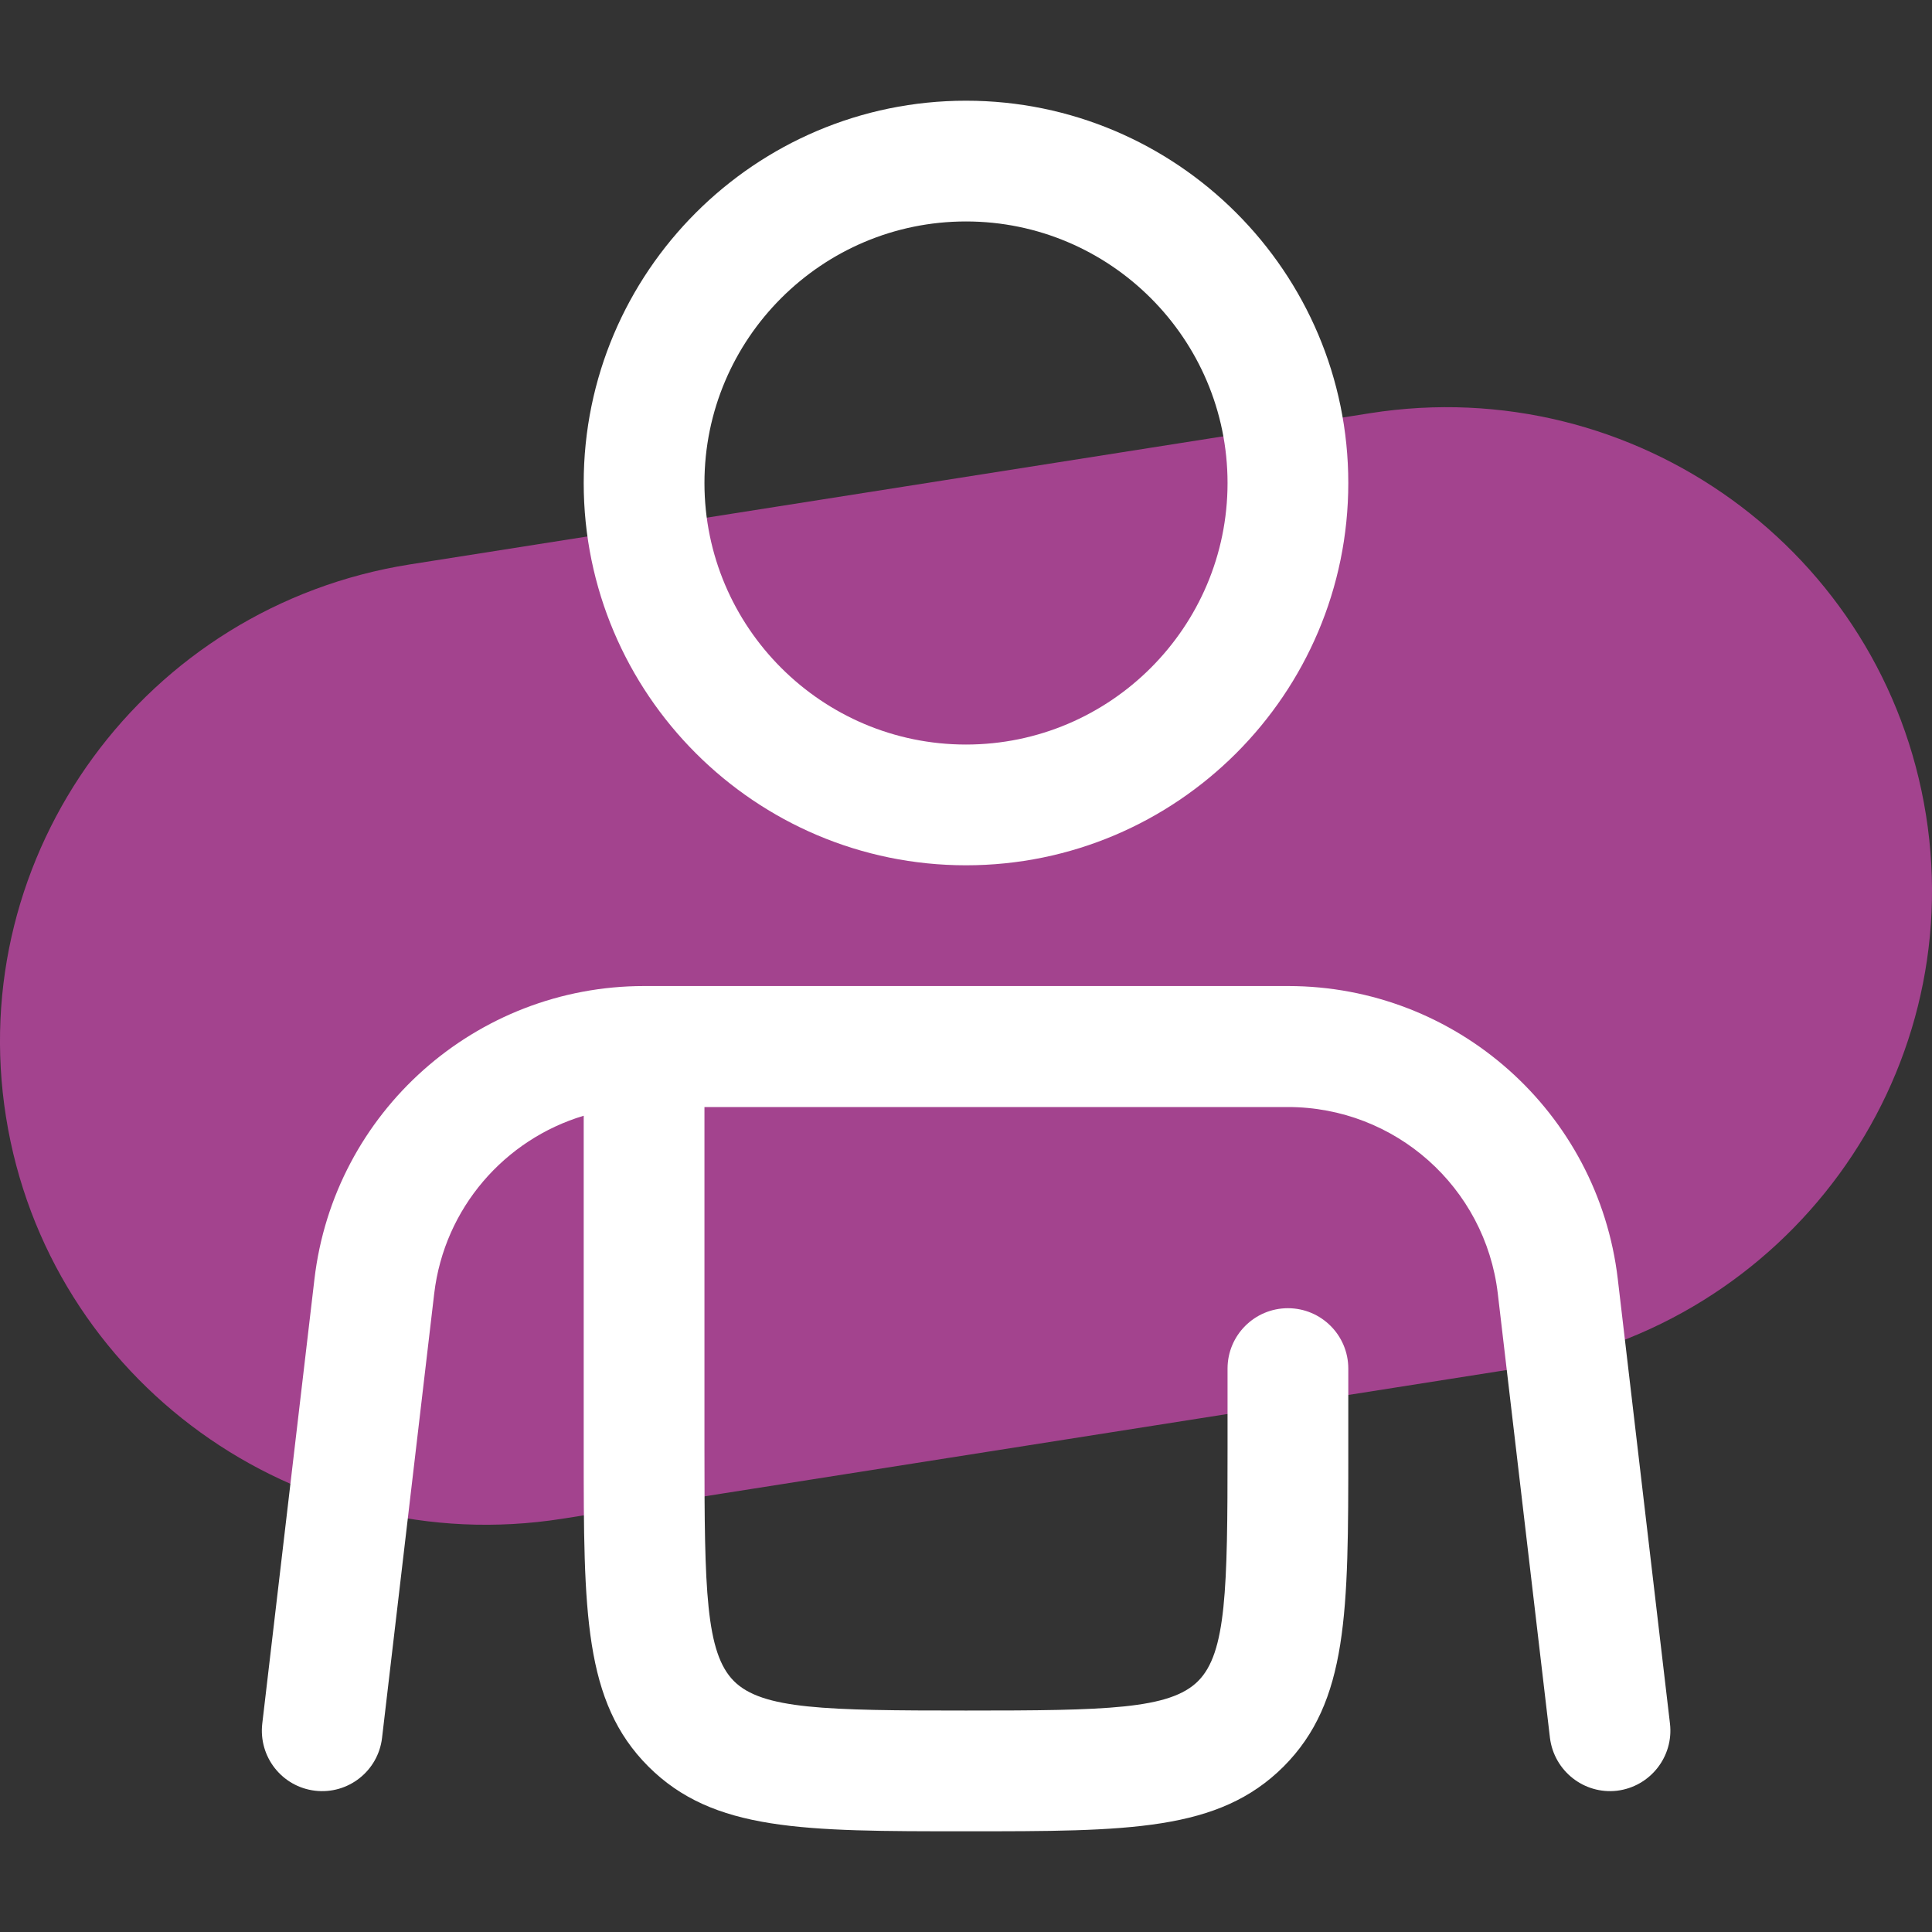
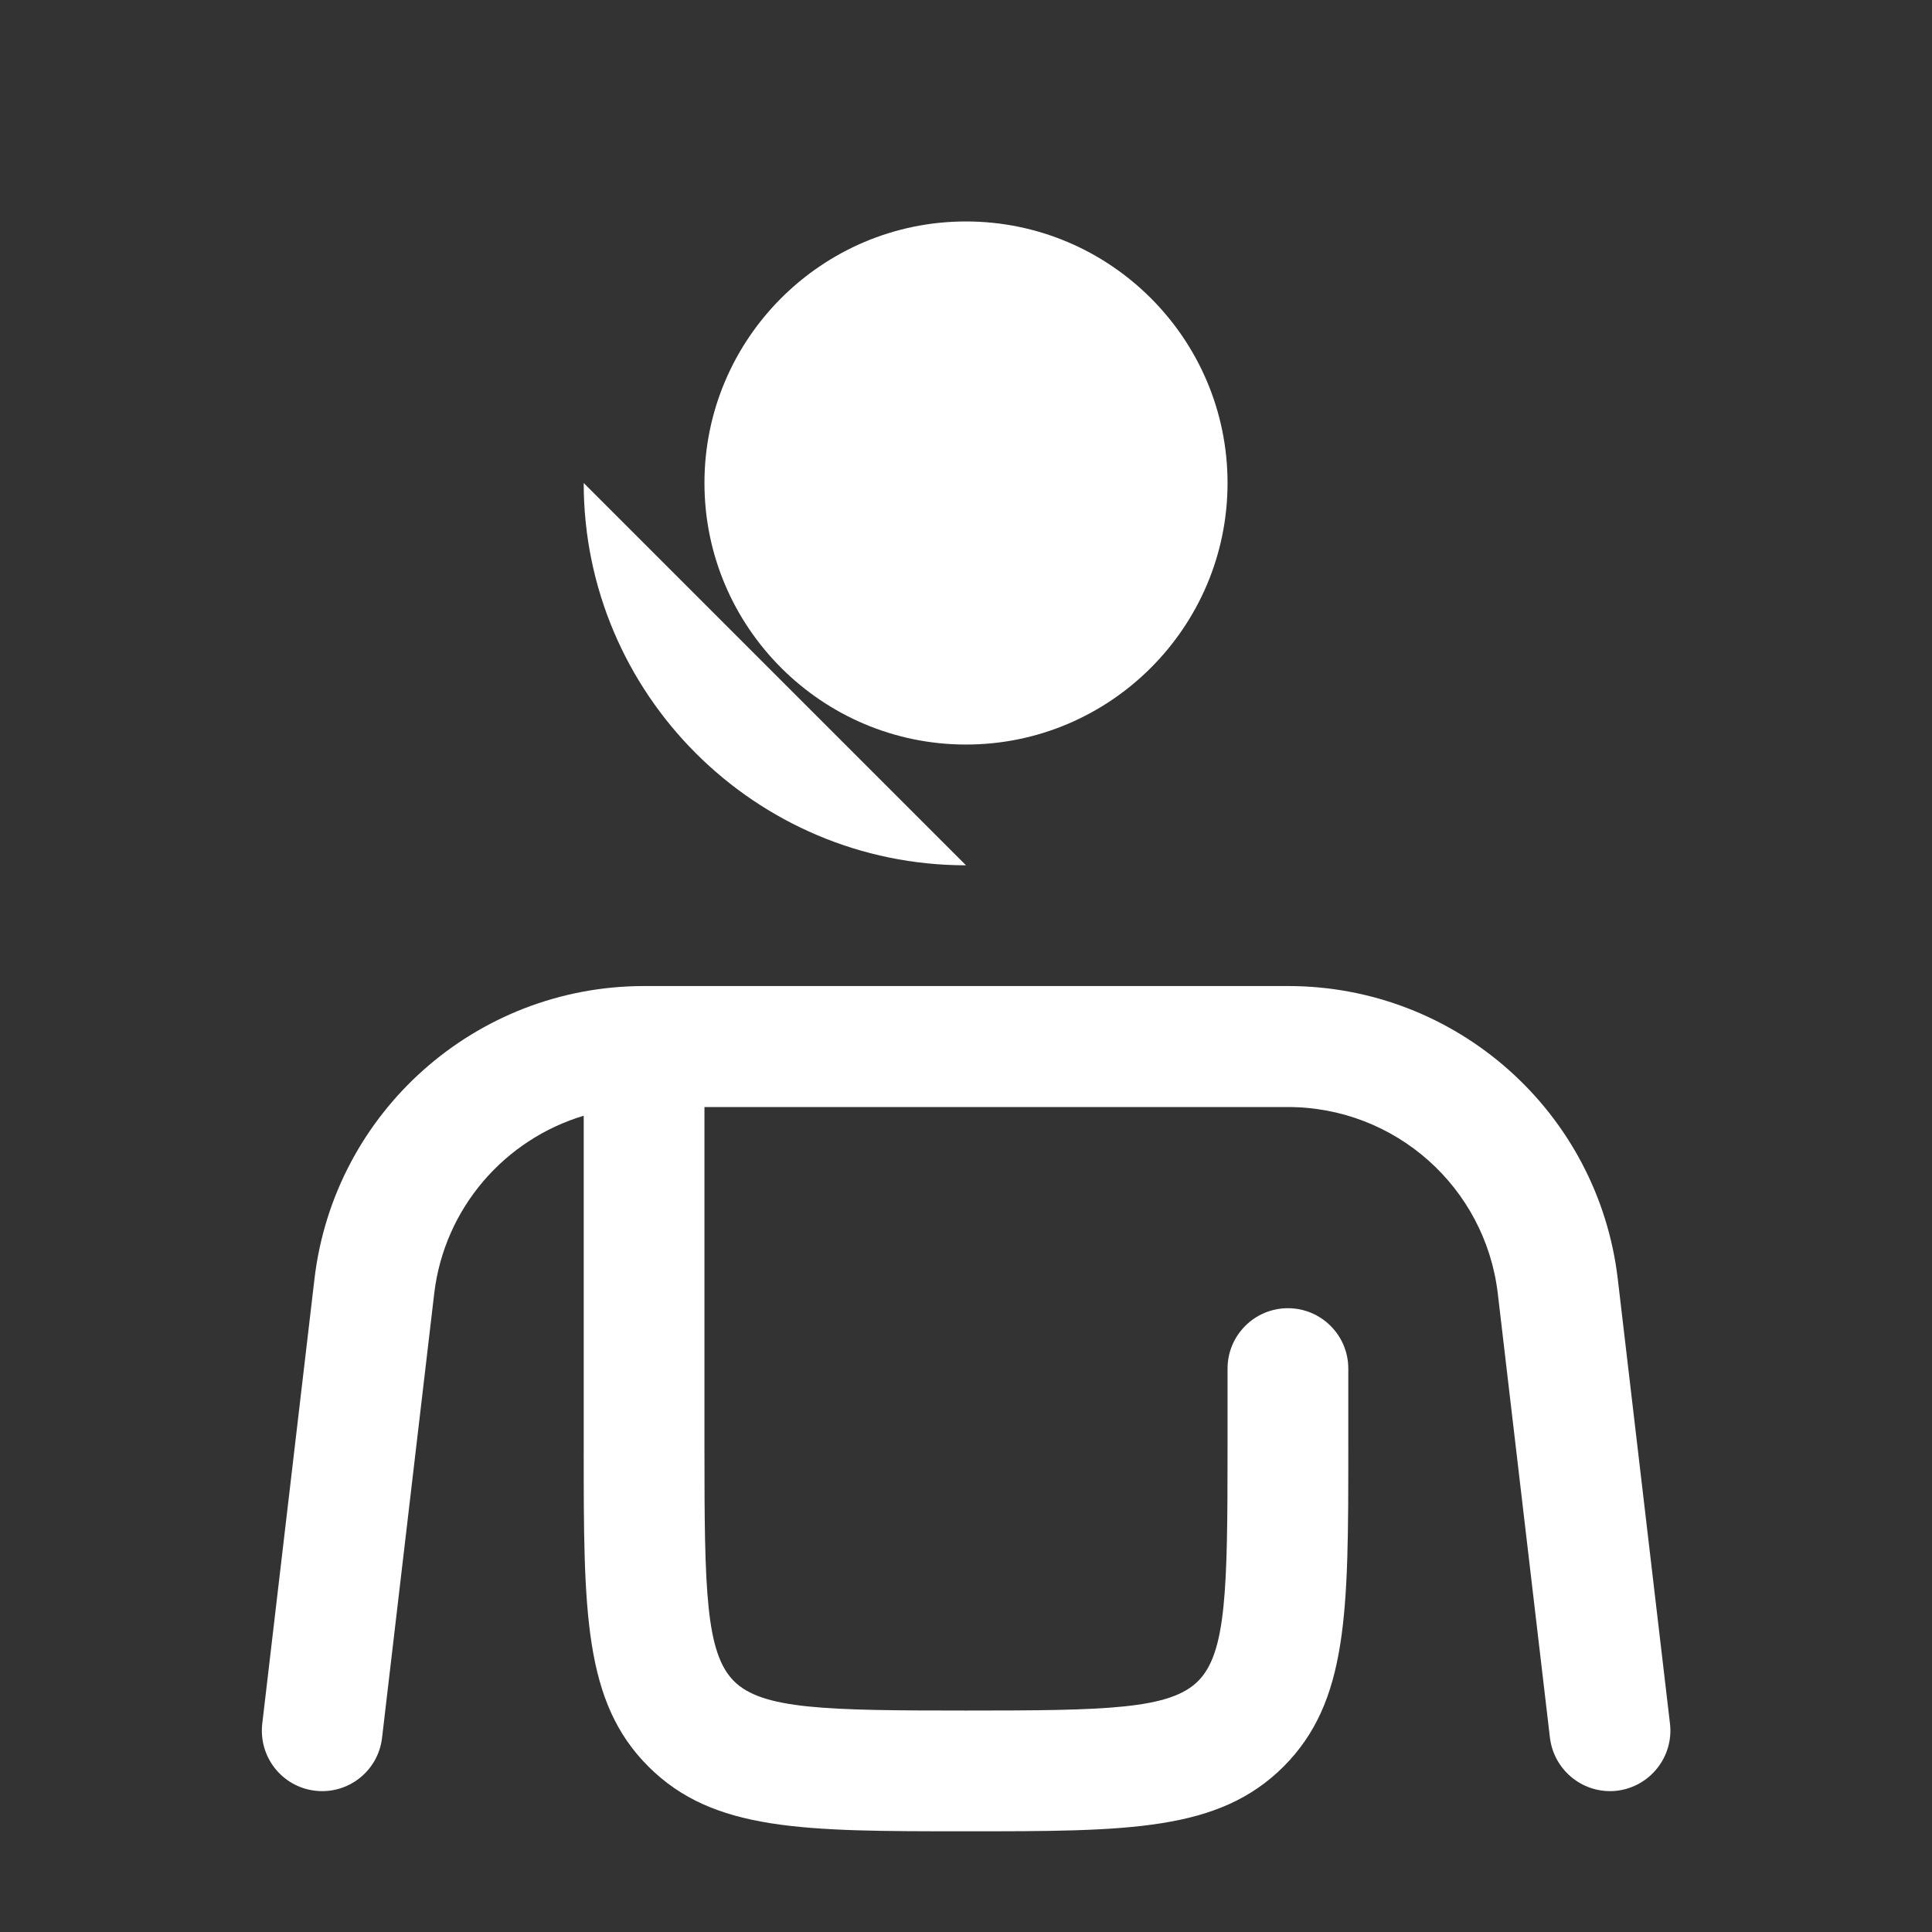
<svg xmlns="http://www.w3.org/2000/svg" id="Layer_1" viewBox="0 0 800 800" width="300" height="300">
  <rect x="0" y="0" width="800" height="800" fill="#333333" stroke="none" />
  <g width="100%" height="100%" transform="matrix(1,0,0,1,0,0)">
-     <path d="m630.2 566.3-397.5 62.6c-109.7 17.2-212.8-57.2-230.2-166.3-17.4-109.1 57.6-211.6 167.3-228.9l397.5-62.6c109.8-17.3 212.8 57.2 230.2 166.3 17.4 109.1-57.6 211.6-167.3 228.9z" fill="#a3438e" fill-opacity="1" data-original-color="#c9ed8aff" stroke="none" stroke-opacity="1" />
    <g fill="#173c56">
      <path d="m400 758.3c-67.5 0-104.6 0-131.5-26.8-26.8-26.8-26.8-64-26.8-131.5v-138c-32.7 9.8-57.7 38.2-61.9 73.6l-21.6 184c-1.6 13.7-14 23.5-27.7 21.9s-23.5-14-21.9-27.8l21.6-184c8.1-69.2 66.8-121.4 136.5-121.4h266.7c69.7 0 128.4 52.2 136.5 121.4l21.6 184c1.6 13.7-8.2 26.1-21.9 27.8-13.7 1.6-26.1-8.2-27.8-21.9l-21.6-184c-5.2-44-42.5-77.2-86.9-77.2h-241.6v141.6c0 58.2.5 84.4 12.2 96.1s37.9 12.2 96.1 12.2 84.4-.5 96.1-12.2 12.2-37.9 12.2-96.1v-33.3c0-13.8 11.2-25 25-25s25 11.2 25 25v33.3c0 67.5 0 104.6-26.8 131.5-26.9 26.8-64 26.8-131.5 26.8z" fill="#ffffff" fill-opacity="1" data-original-color="#173c56ff" stroke="none" stroke-opacity="1" />
-       <path d="m400 358.3c-87.3 0-158.3-71-158.3-158.3s71-158.3 158.3-158.3 158.3 71 158.3 158.3-71 158.3-158.3 158.3zm0-266.6c-59.7 0-108.3 48.6-108.3 108.3s48.6 108.3 108.3 108.3 108.3-48.6 108.3-108.3-48.6-108.3-108.3-108.3z" fill="#ffffff" fill-opacity="1" data-original-color="#173c56ff" stroke="none" stroke-opacity="1" />
+       <path d="m400 358.3c-87.3 0-158.3-71-158.3-158.3zm0-266.6c-59.7 0-108.3 48.6-108.3 108.3s48.6 108.3 108.3 108.3 108.3-48.6 108.3-108.3-48.6-108.3-108.3-108.3z" fill="#ffffff" fill-opacity="1" data-original-color="#173c56ff" stroke="none" stroke-opacity="1" />
    </g>
  </g>
</svg>